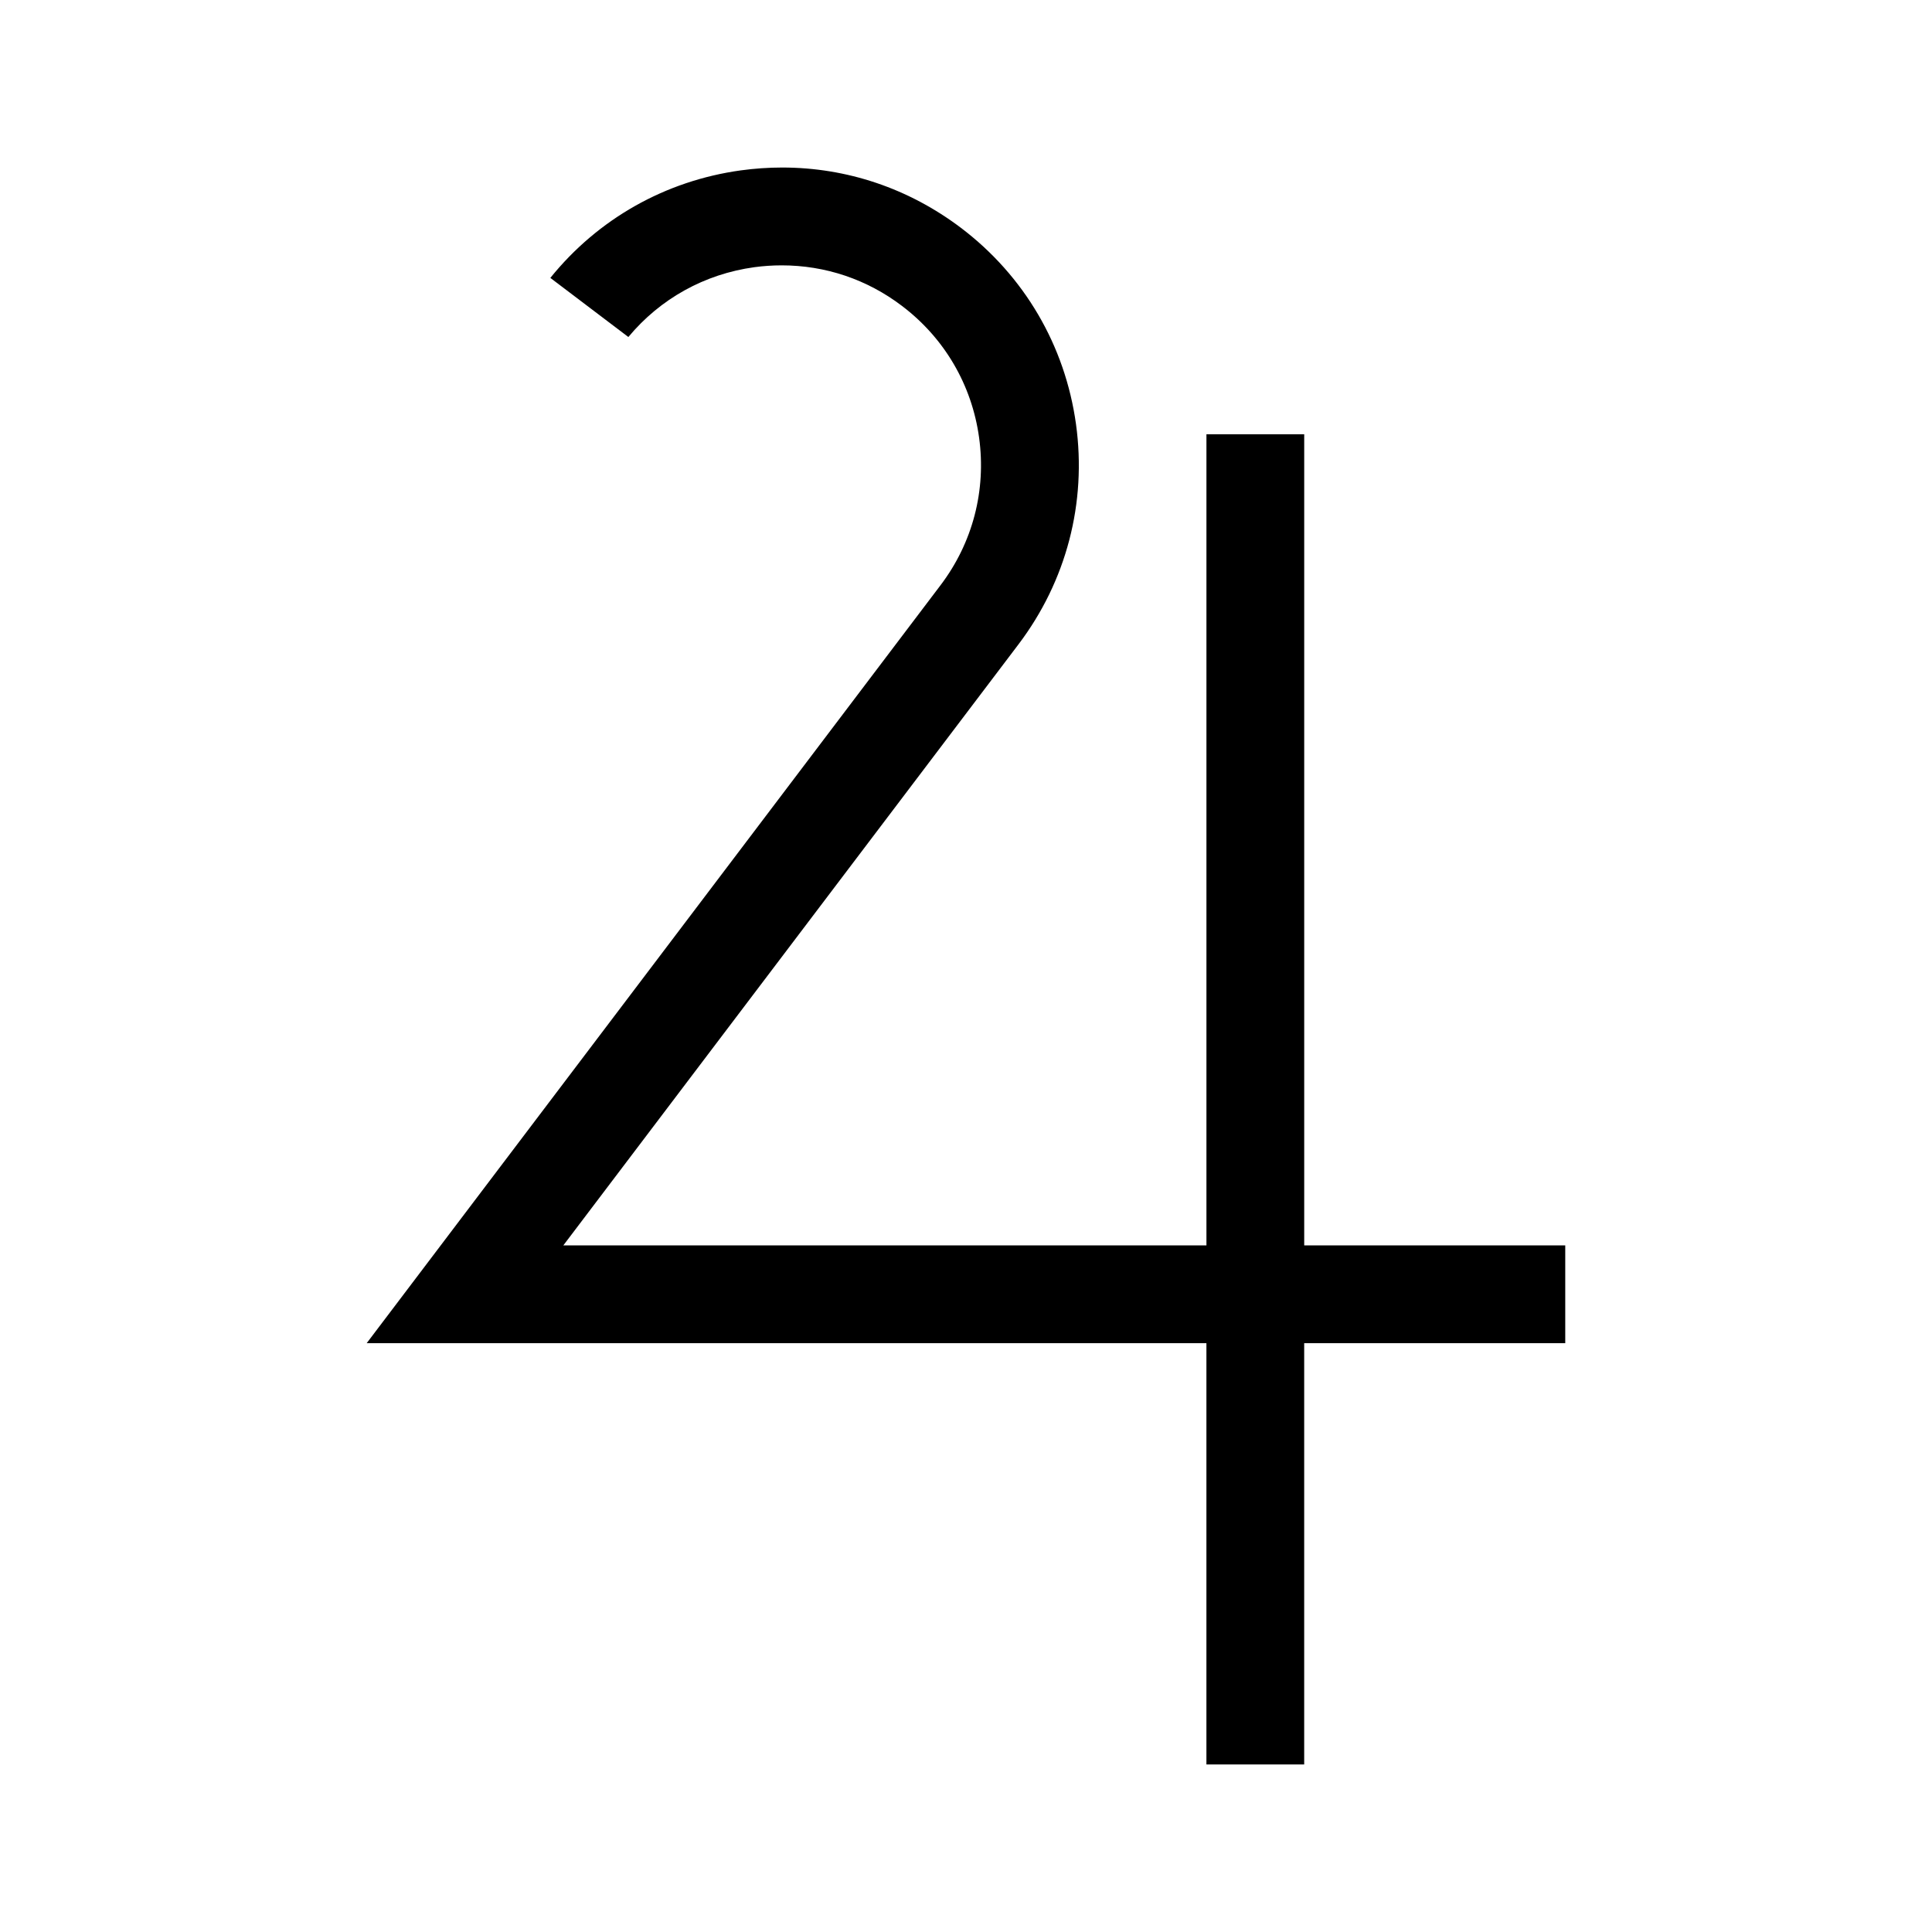
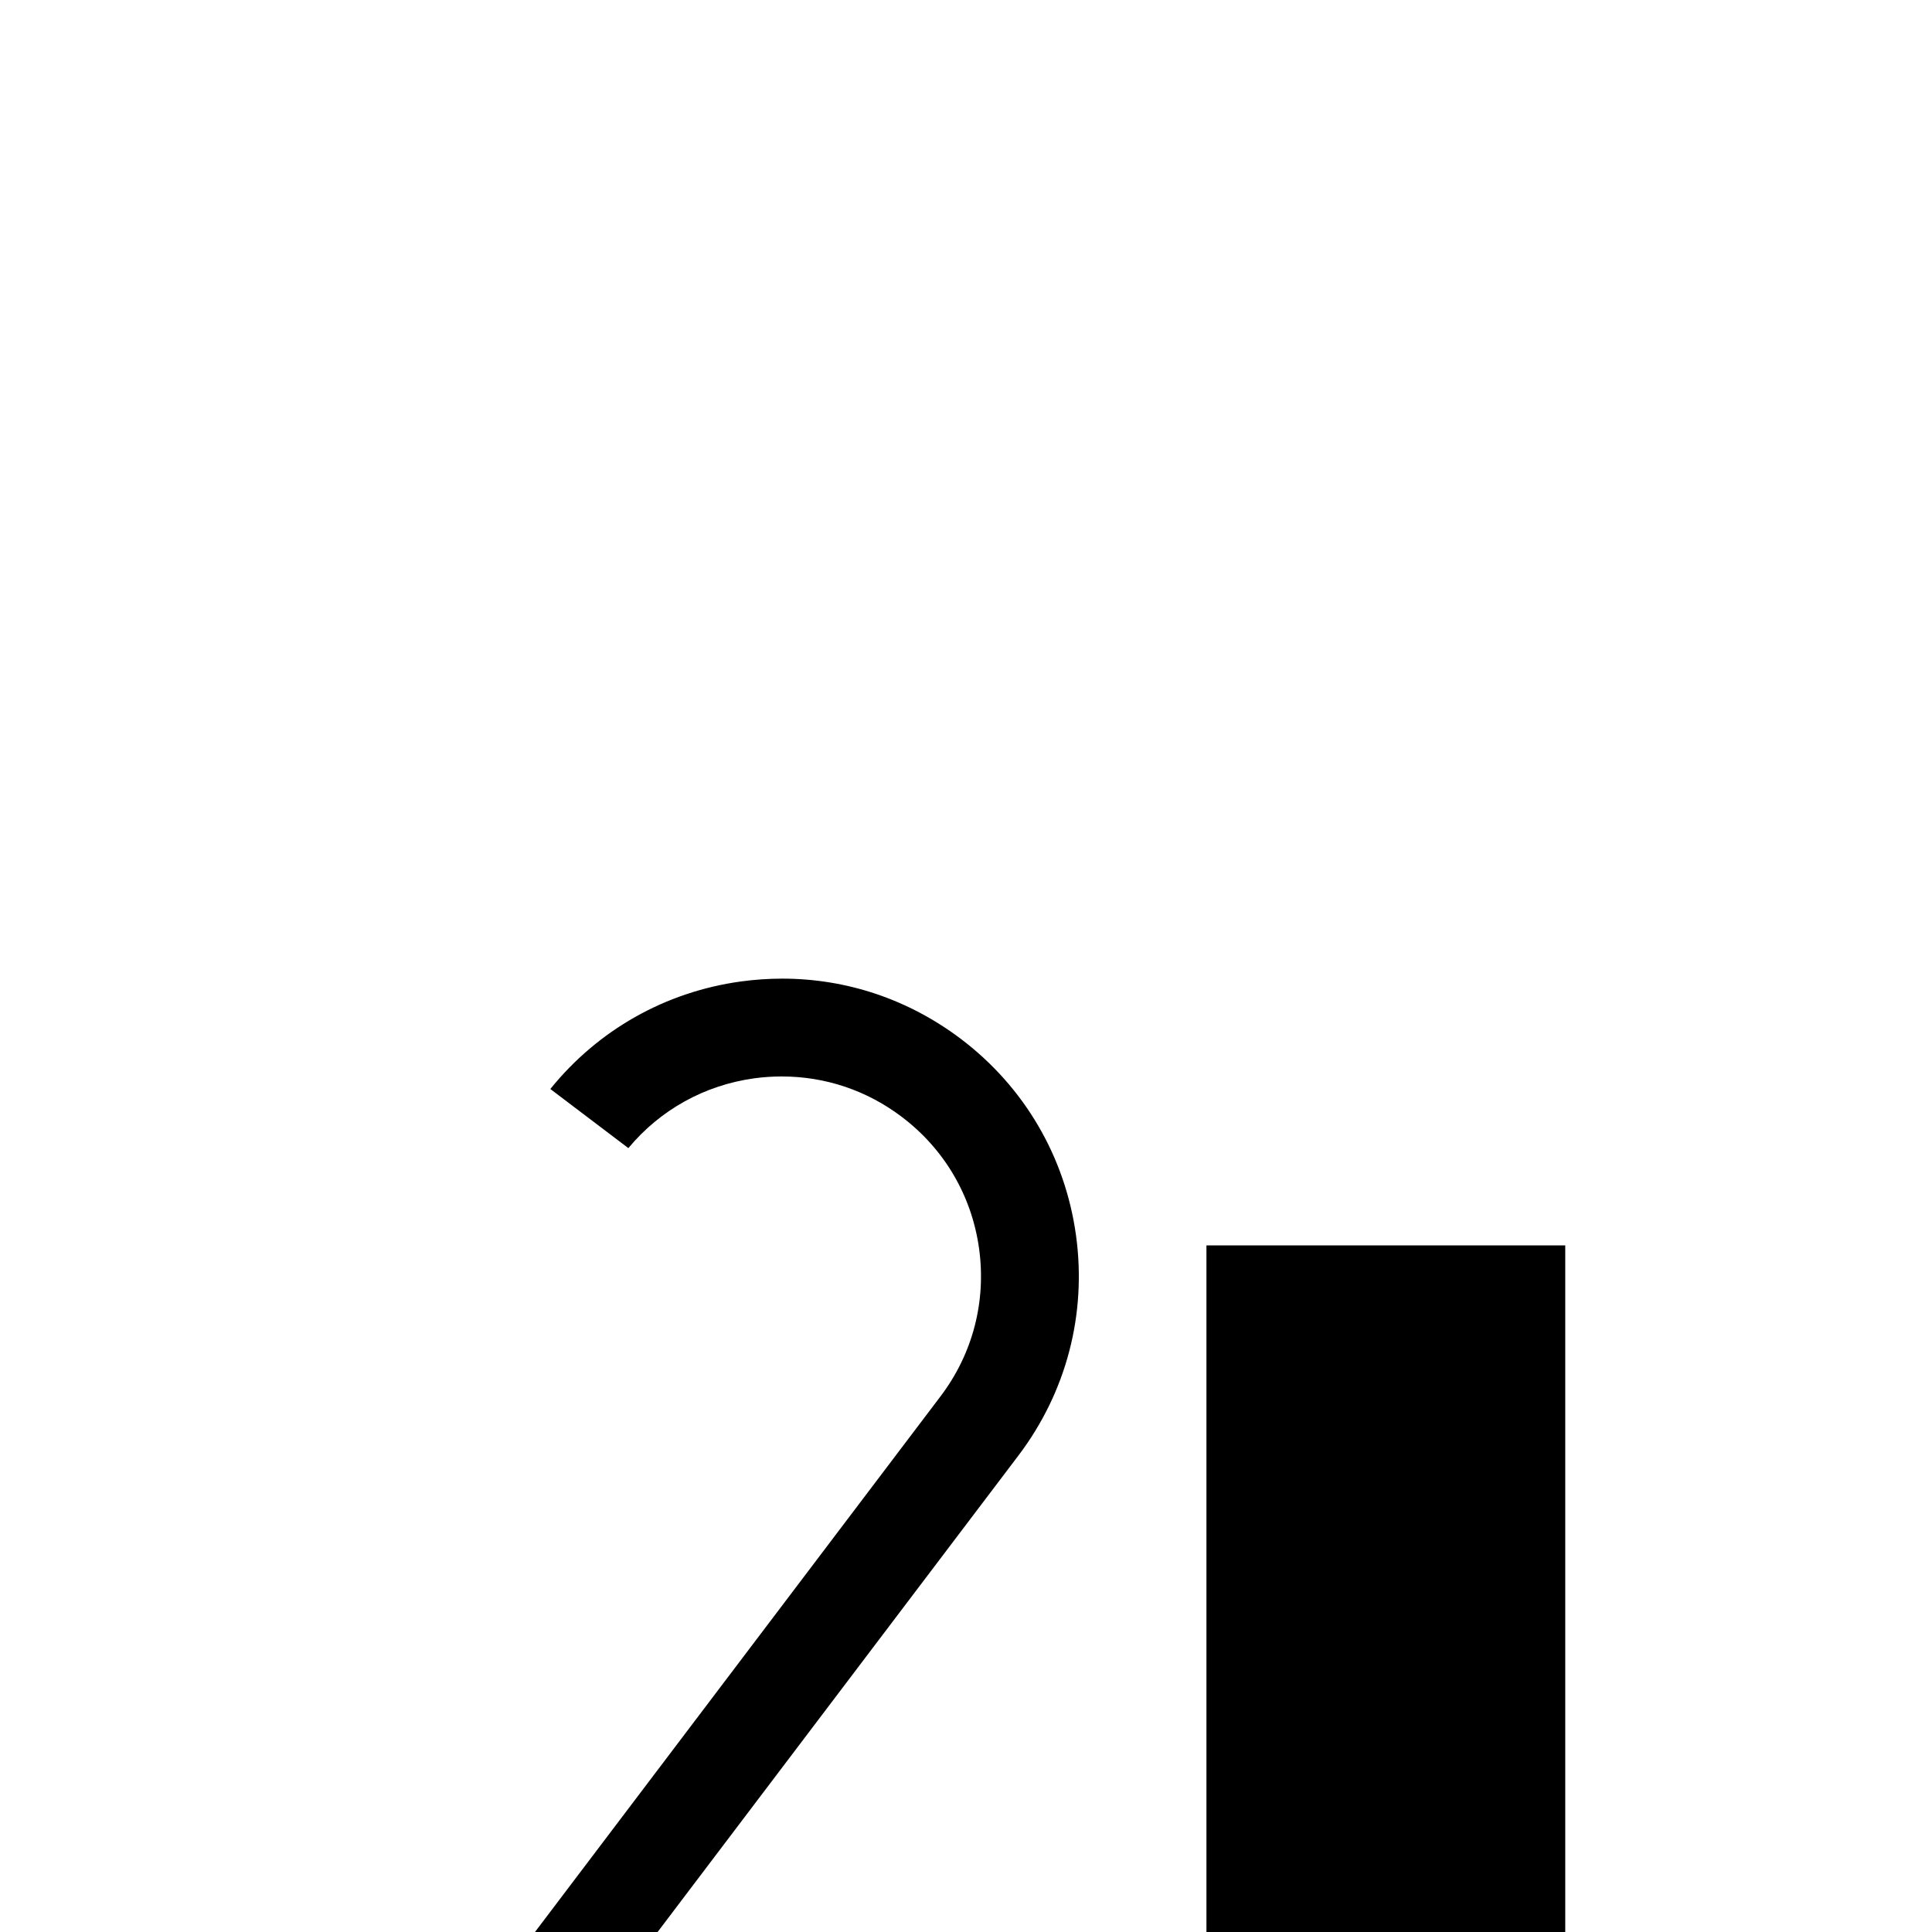
<svg xmlns="http://www.w3.org/2000/svg" fill="#000000" width="800px" height="800px" version="1.1" viewBox="144 144 512 512">
-   <path d="m558.81 474.04h-69.18v-214.95h-25.91v214.95h-170.43l120.62-159.28c12.699-16.773 18.117-37.492 15.242-58.352-2.883-20.848-13.719-39.328-30.492-52.027-13.836-10.457-30.219-15.984-47.367-15.984-3.641 0-7.332 0.258-10.965 0.754-20.016 2.762-37.848 12.848-50.48 28.496l20.676 15.664c8.445-10.148 20.191-16.68 33.355-18.496 2.414-0.328 4.863-0.492 7.269-0.492 11.594 0 22.609 3.707 31.859 10.727 11.254 8.516 18.531 20.906 20.461 34.898 1.934 13.996-1.691 27.906-10.223 39.152l-152.07 200.86h222.54v111.64h25.91v-111.64h69.184v-25.918z" />
+   <path d="m558.81 474.04h-69.18h-25.91v214.95h-170.43l120.62-159.28c12.699-16.773 18.117-37.492 15.242-58.352-2.883-20.848-13.719-39.328-30.492-52.027-13.836-10.457-30.219-15.984-47.367-15.984-3.641 0-7.332 0.258-10.965 0.754-20.016 2.762-37.848 12.848-50.48 28.496l20.676 15.664c8.445-10.148 20.191-16.68 33.355-18.496 2.414-0.328 4.863-0.492 7.269-0.492 11.594 0 22.609 3.707 31.859 10.727 11.254 8.516 18.531 20.906 20.461 34.898 1.934 13.996-1.691 27.906-10.223 39.152l-152.07 200.86h222.54v111.64h25.91v-111.64h69.184v-25.918z" />
</svg>